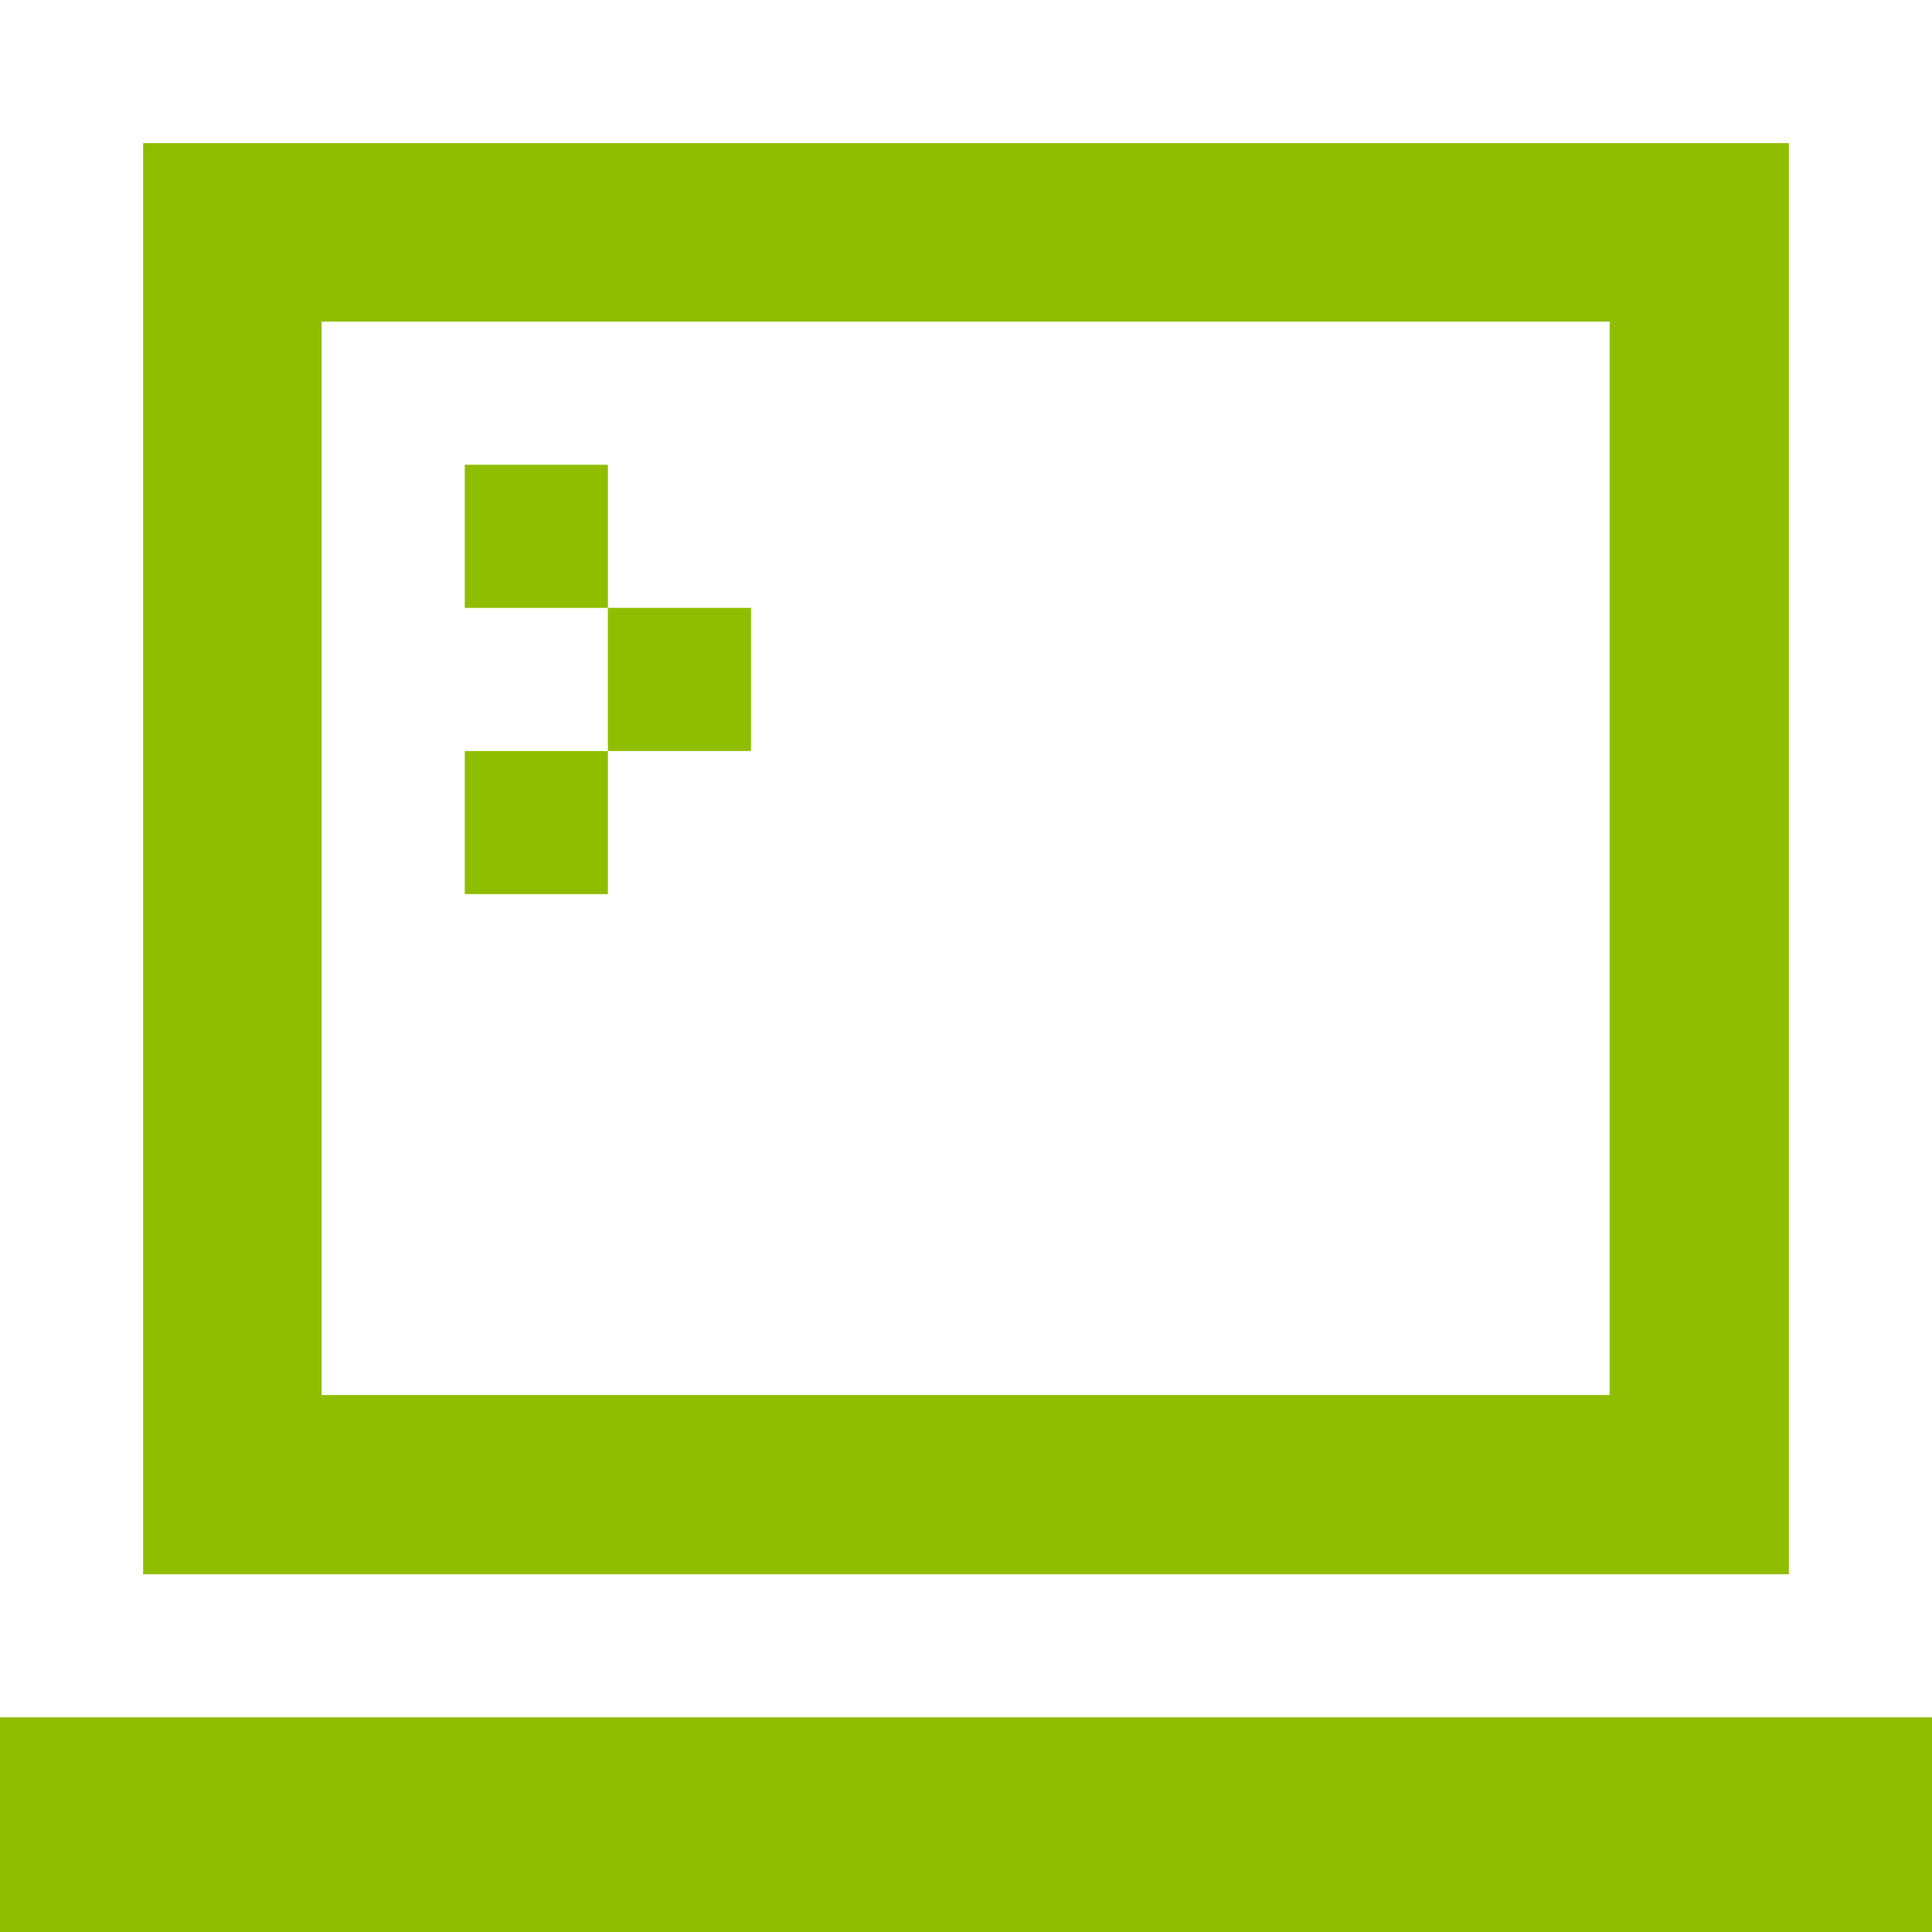
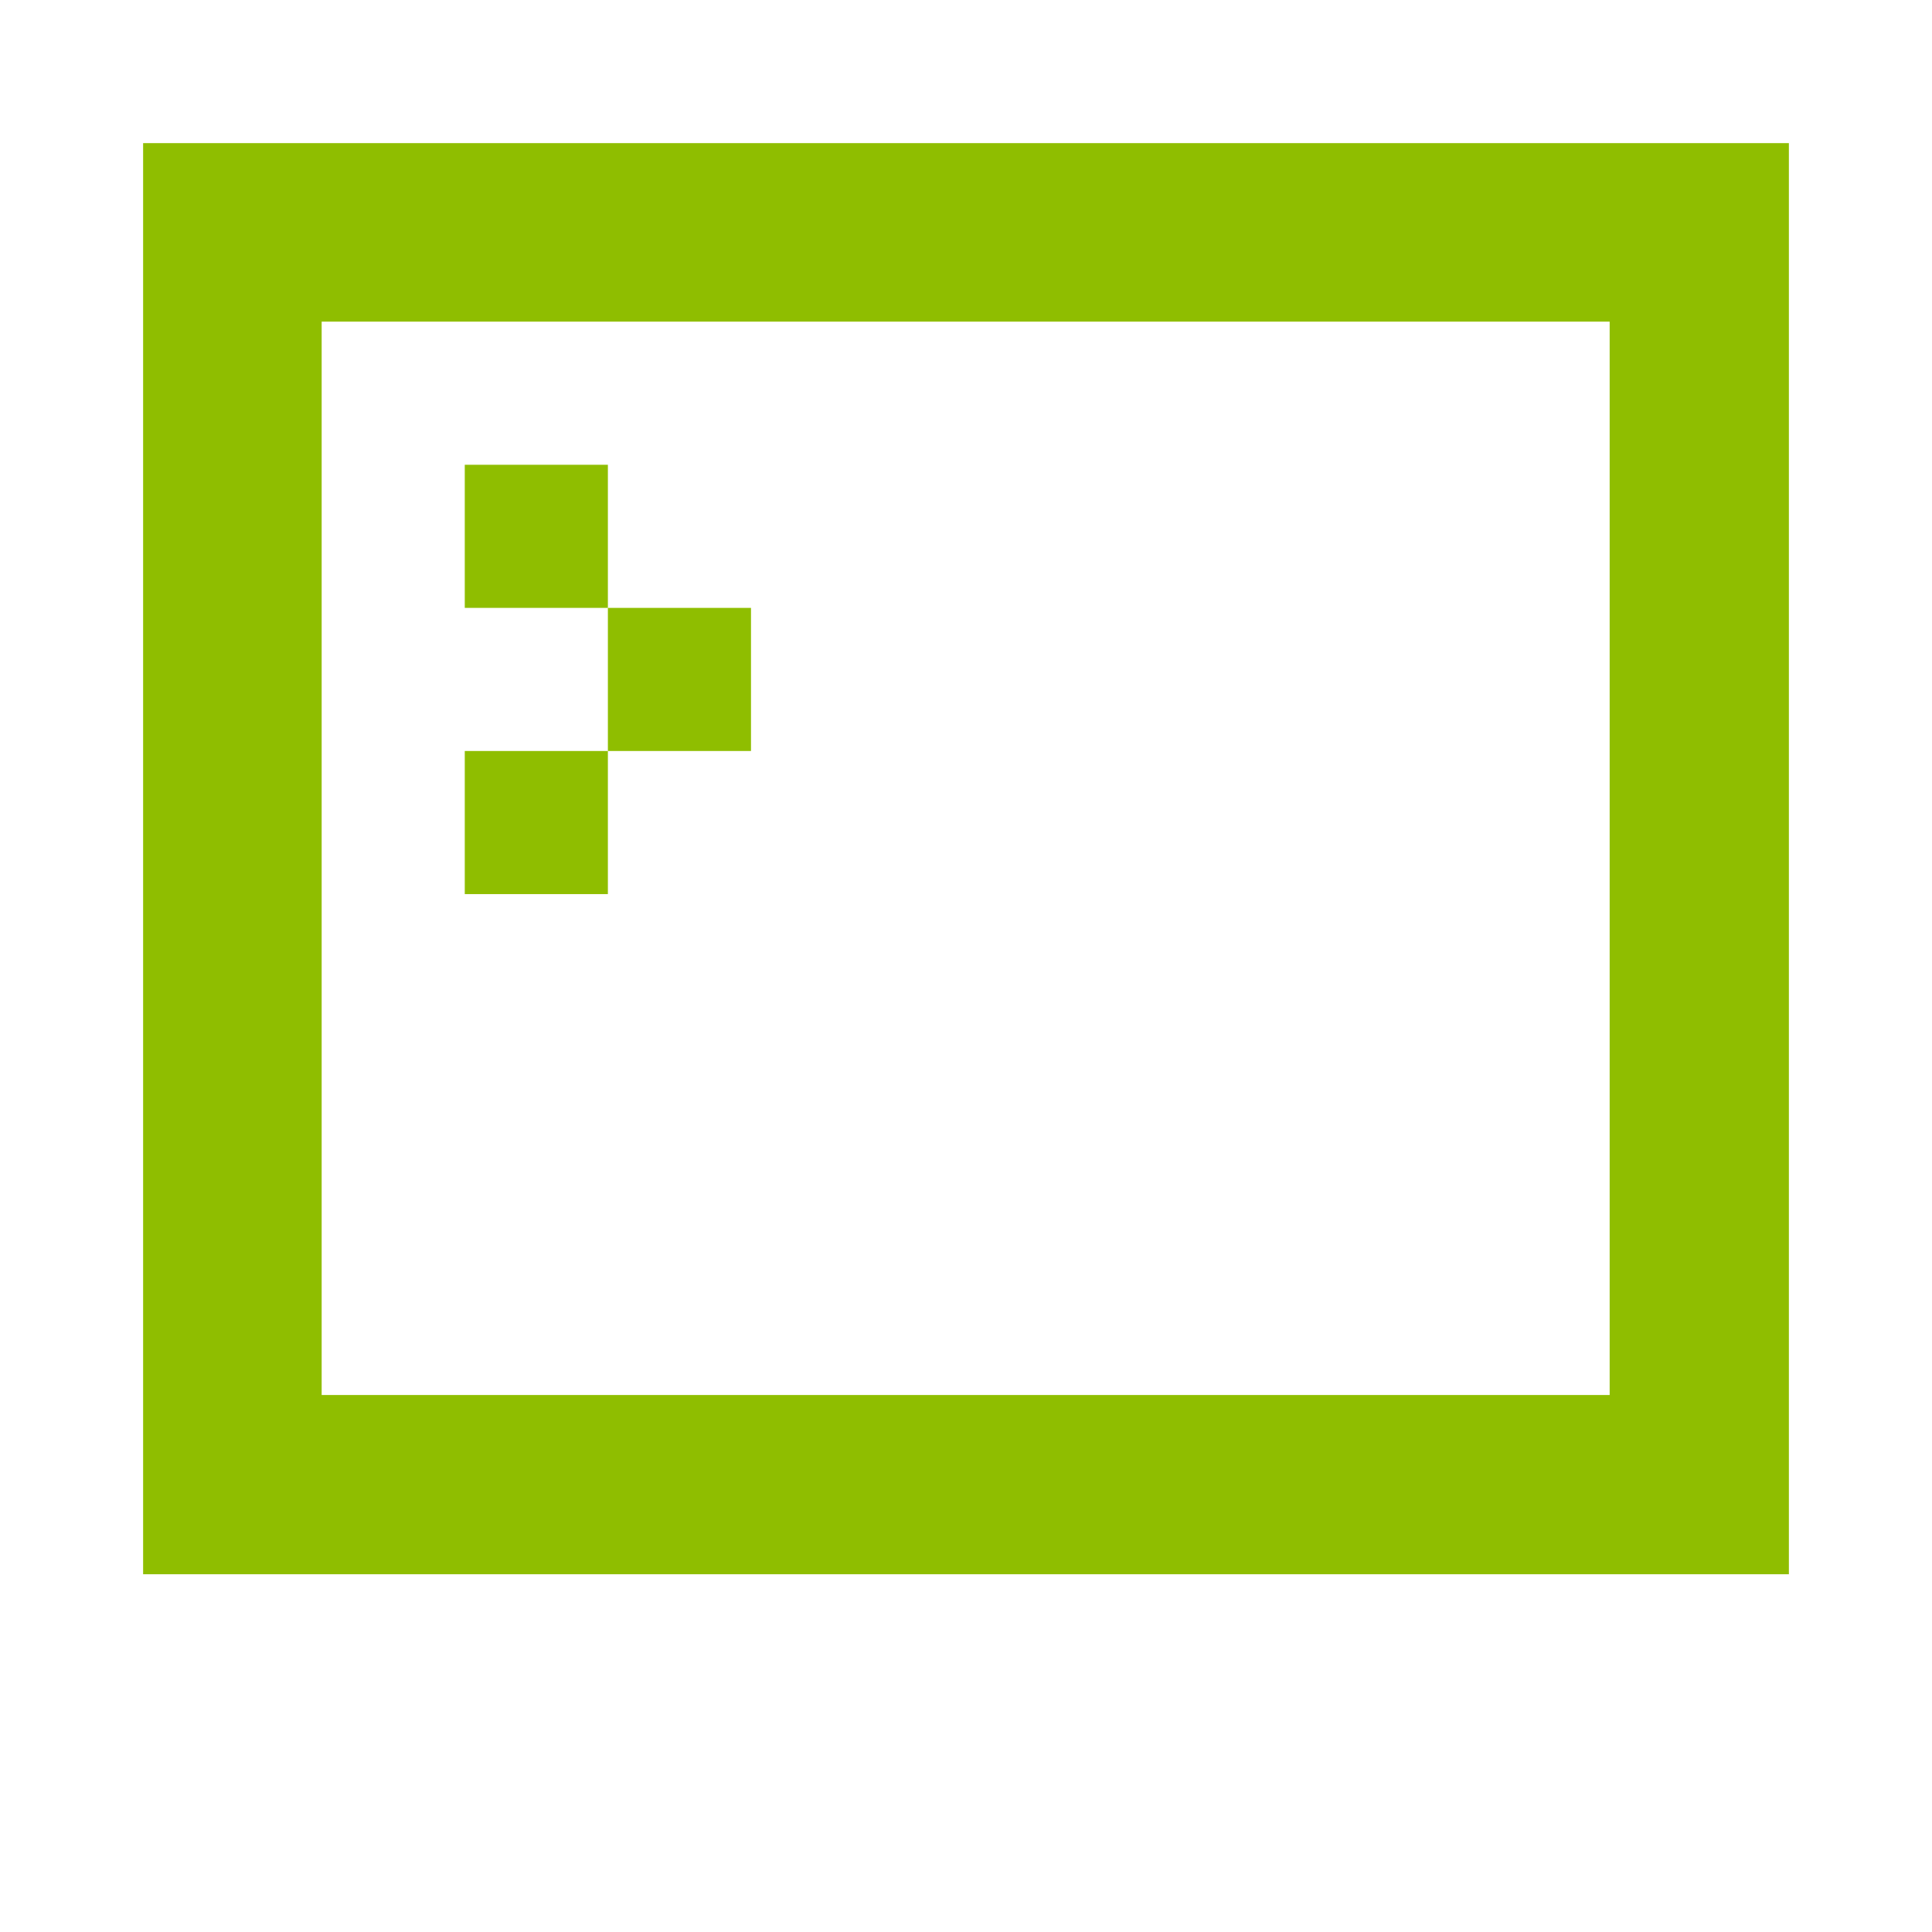
<svg xmlns="http://www.w3.org/2000/svg" version="1.1" id="Layer_1" x="0px" y="0px" viewBox="0 0 283.5 283.5" style="enable-background:new 0 0 283.5 283.5;" xml:space="preserve">
  <style type="text/css">
	.st0{fill-rule:evenodd;clip-rule:evenodd;fill:#8FBE00;}
</style>
  <g>
    <g>
-       <path class="st0" d="M283.5,283.5V252H0v31.5H283.5z" />
      <path class="st0" d="M21,21h241.5v210H21L21,21z M47.2,47.2v157.5h189V47.2L47.2,47.2z" />
      <path class="st0" d="M68.2,68.2h21v21h-21V68.2z" />
      <path class="st0" d="M89.2,89.2h21v21h-21V89.2z" />
      <path class="st0" d="M68.2,110.2h21v21h-21V110.2z" />
    </g>
  </g>
</svg>